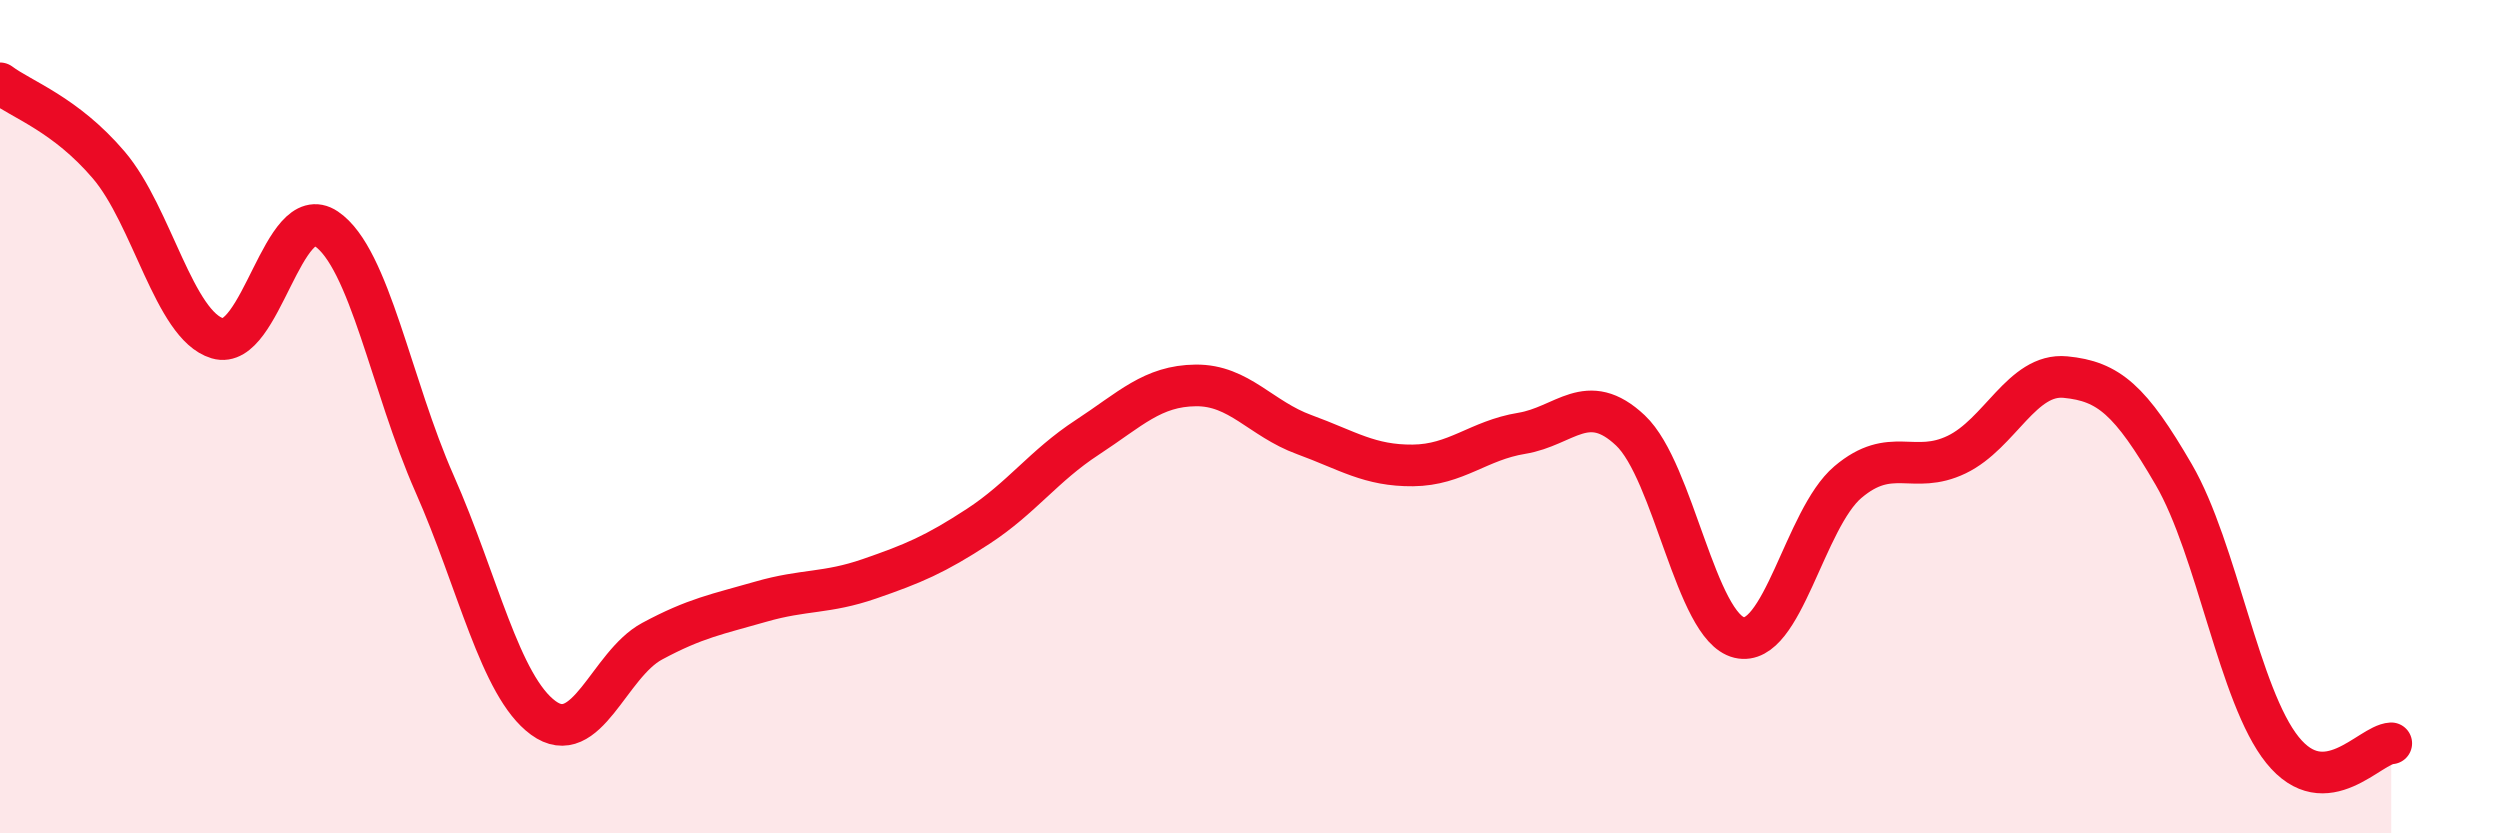
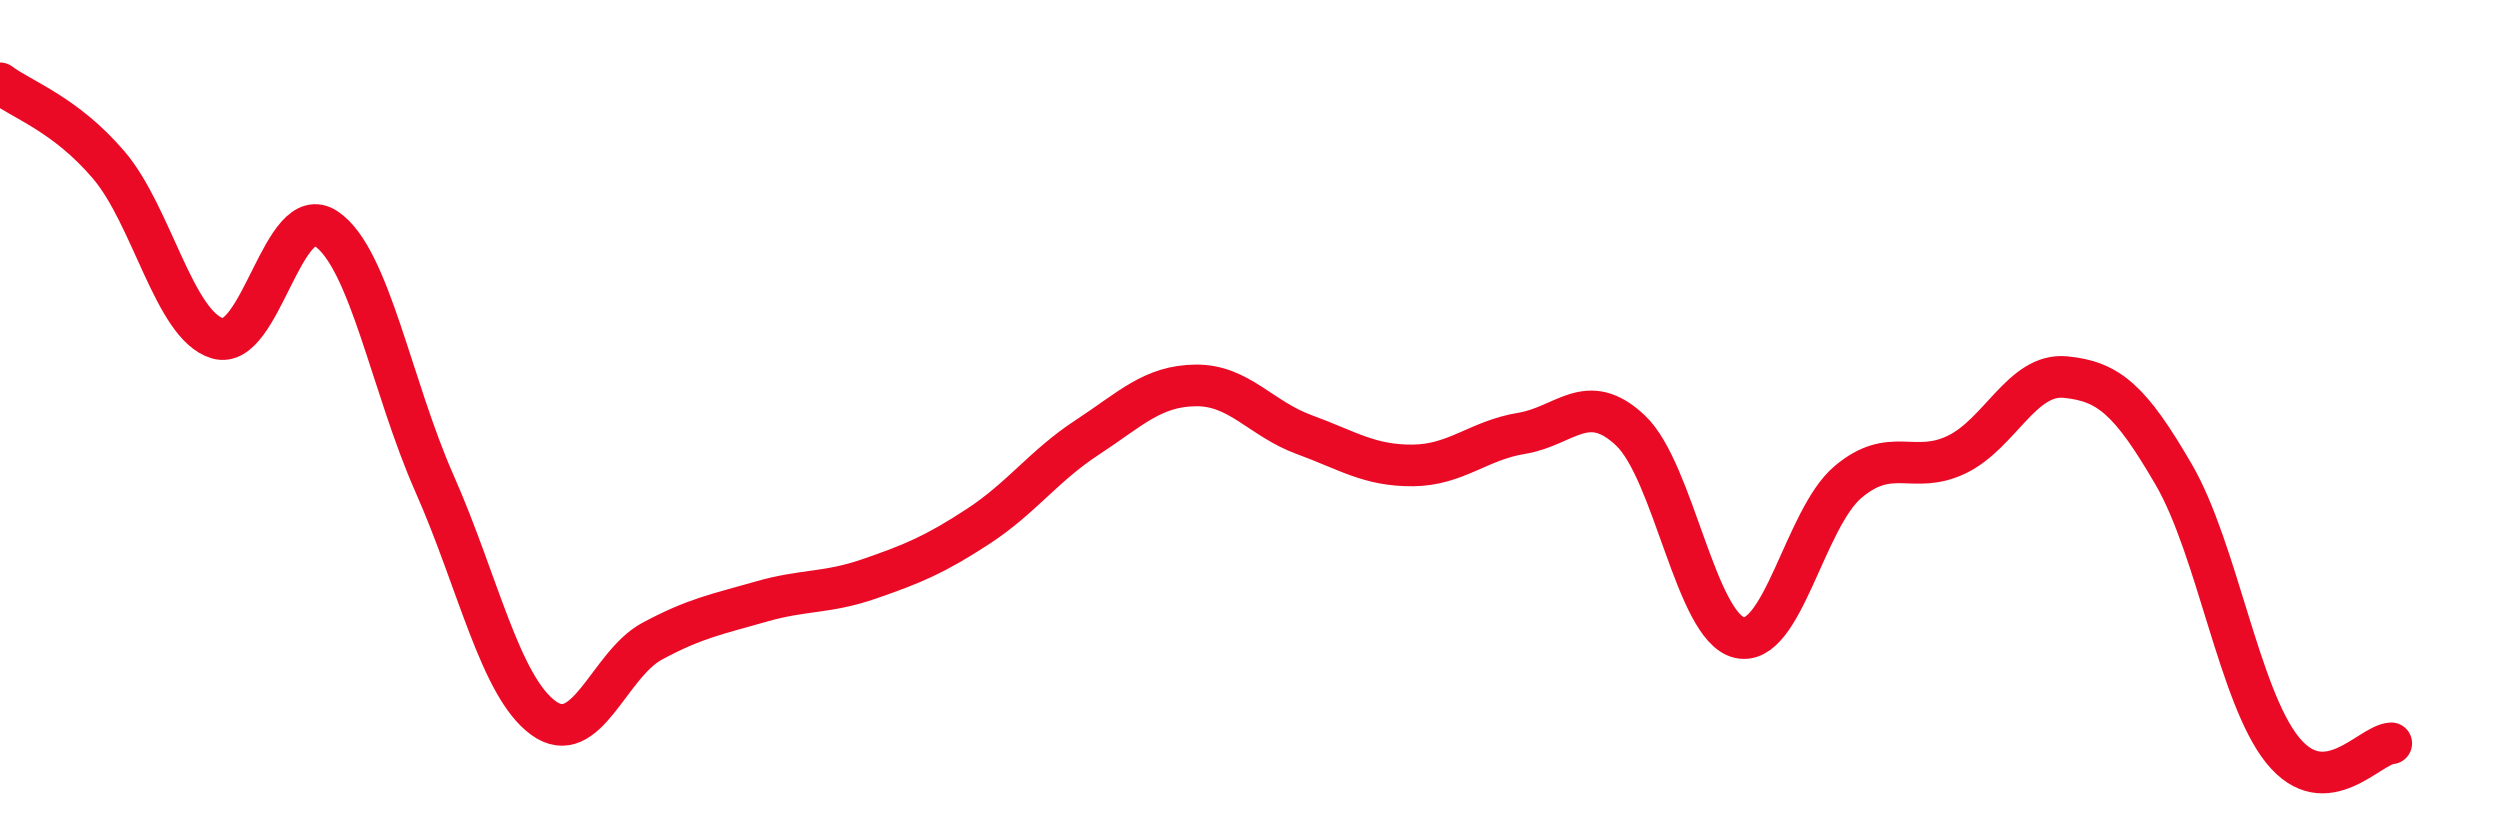
<svg xmlns="http://www.w3.org/2000/svg" width="60" height="20" viewBox="0 0 60 20">
-   <path d="M 0,2 C 0.52,2.39 1.57,2.74 2.61,3.96 C 3.65,5.18 4.18,7.81 5.22,8.12 C 6.26,8.43 6.79,4.79 7.83,5.49 C 8.87,6.19 9.39,9.26 10.43,11.61 C 11.47,13.96 12,16.47 13.04,17.23 C 14.08,17.99 14.61,15.95 15.65,15.39 C 16.69,14.83 17.22,14.74 18.26,14.44 C 19.3,14.14 19.83,14.25 20.87,13.89 C 21.91,13.53 22.44,13.31 23.48,12.63 C 24.52,11.95 25.05,11.18 26.09,10.5 C 27.13,9.82 27.66,9.26 28.7,9.25 C 29.74,9.24 30.26,10.05 31.3,10.43 C 32.34,10.81 32.87,11.18 33.91,11.17 C 34.95,11.16 35.48,10.57 36.52,10.4 C 37.56,10.23 38.09,9.35 39.13,10.33 C 40.17,11.31 40.7,15.05 41.74,15.3 C 42.78,15.55 43.31,12.45 44.35,11.57 C 45.39,10.69 45.92,11.41 46.96,10.91 C 48,10.41 48.53,8.95 49.57,9.05 C 50.61,9.15 51.13,9.6 52.17,11.39 C 53.21,13.18 53.74,16.71 54.78,18 C 55.82,19.29 56.87,17.87 57.39,17.84L57.39 20L0 20Z" fill="#EB0A25" opacity="0.1" stroke-linecap="round" stroke-linejoin="round" />
  <path d="M 0,2 C 0.52,2.39 1.57,2.74 2.61,3.96 C 3.65,5.18 4.18,7.81 5.22,8.12 C 6.26,8.43 6.79,4.79 7.83,5.49 C 8.87,6.19 9.39,9.26 10.43,11.61 C 11.47,13.96 12,16.47 13.04,17.23 C 14.08,17.99 14.61,15.95 15.65,15.39 C 16.69,14.83 17.22,14.74 18.26,14.44 C 19.3,14.14 19.83,14.25 20.87,13.89 C 21.91,13.53 22.44,13.31 23.48,12.63 C 24.52,11.95 25.05,11.18 26.09,10.5 C 27.13,9.82 27.66,9.26 28.7,9.25 C 29.74,9.24 30.26,10.05 31.3,10.43 C 32.34,10.81 32.87,11.18 33.91,11.17 C 34.95,11.16 35.48,10.57 36.52,10.4 C 37.56,10.23 38.09,9.35 39.13,10.33 C 40.17,11.31 40.7,15.05 41.74,15.3 C 42.78,15.55 43.31,12.45 44.35,11.57 C 45.39,10.69 45.92,11.41 46.96,10.91 C 48,10.41 48.53,8.95 49.57,9.05 C 50.61,9.15 51.13,9.6 52.17,11.39 C 53.21,13.18 53.74,16.71 54.78,18 C 55.82,19.29 56.87,17.87 57.39,17.84" stroke="#EB0A25" stroke-width="1" fill="none" stroke-linecap="round" stroke-linejoin="round" />
</svg>